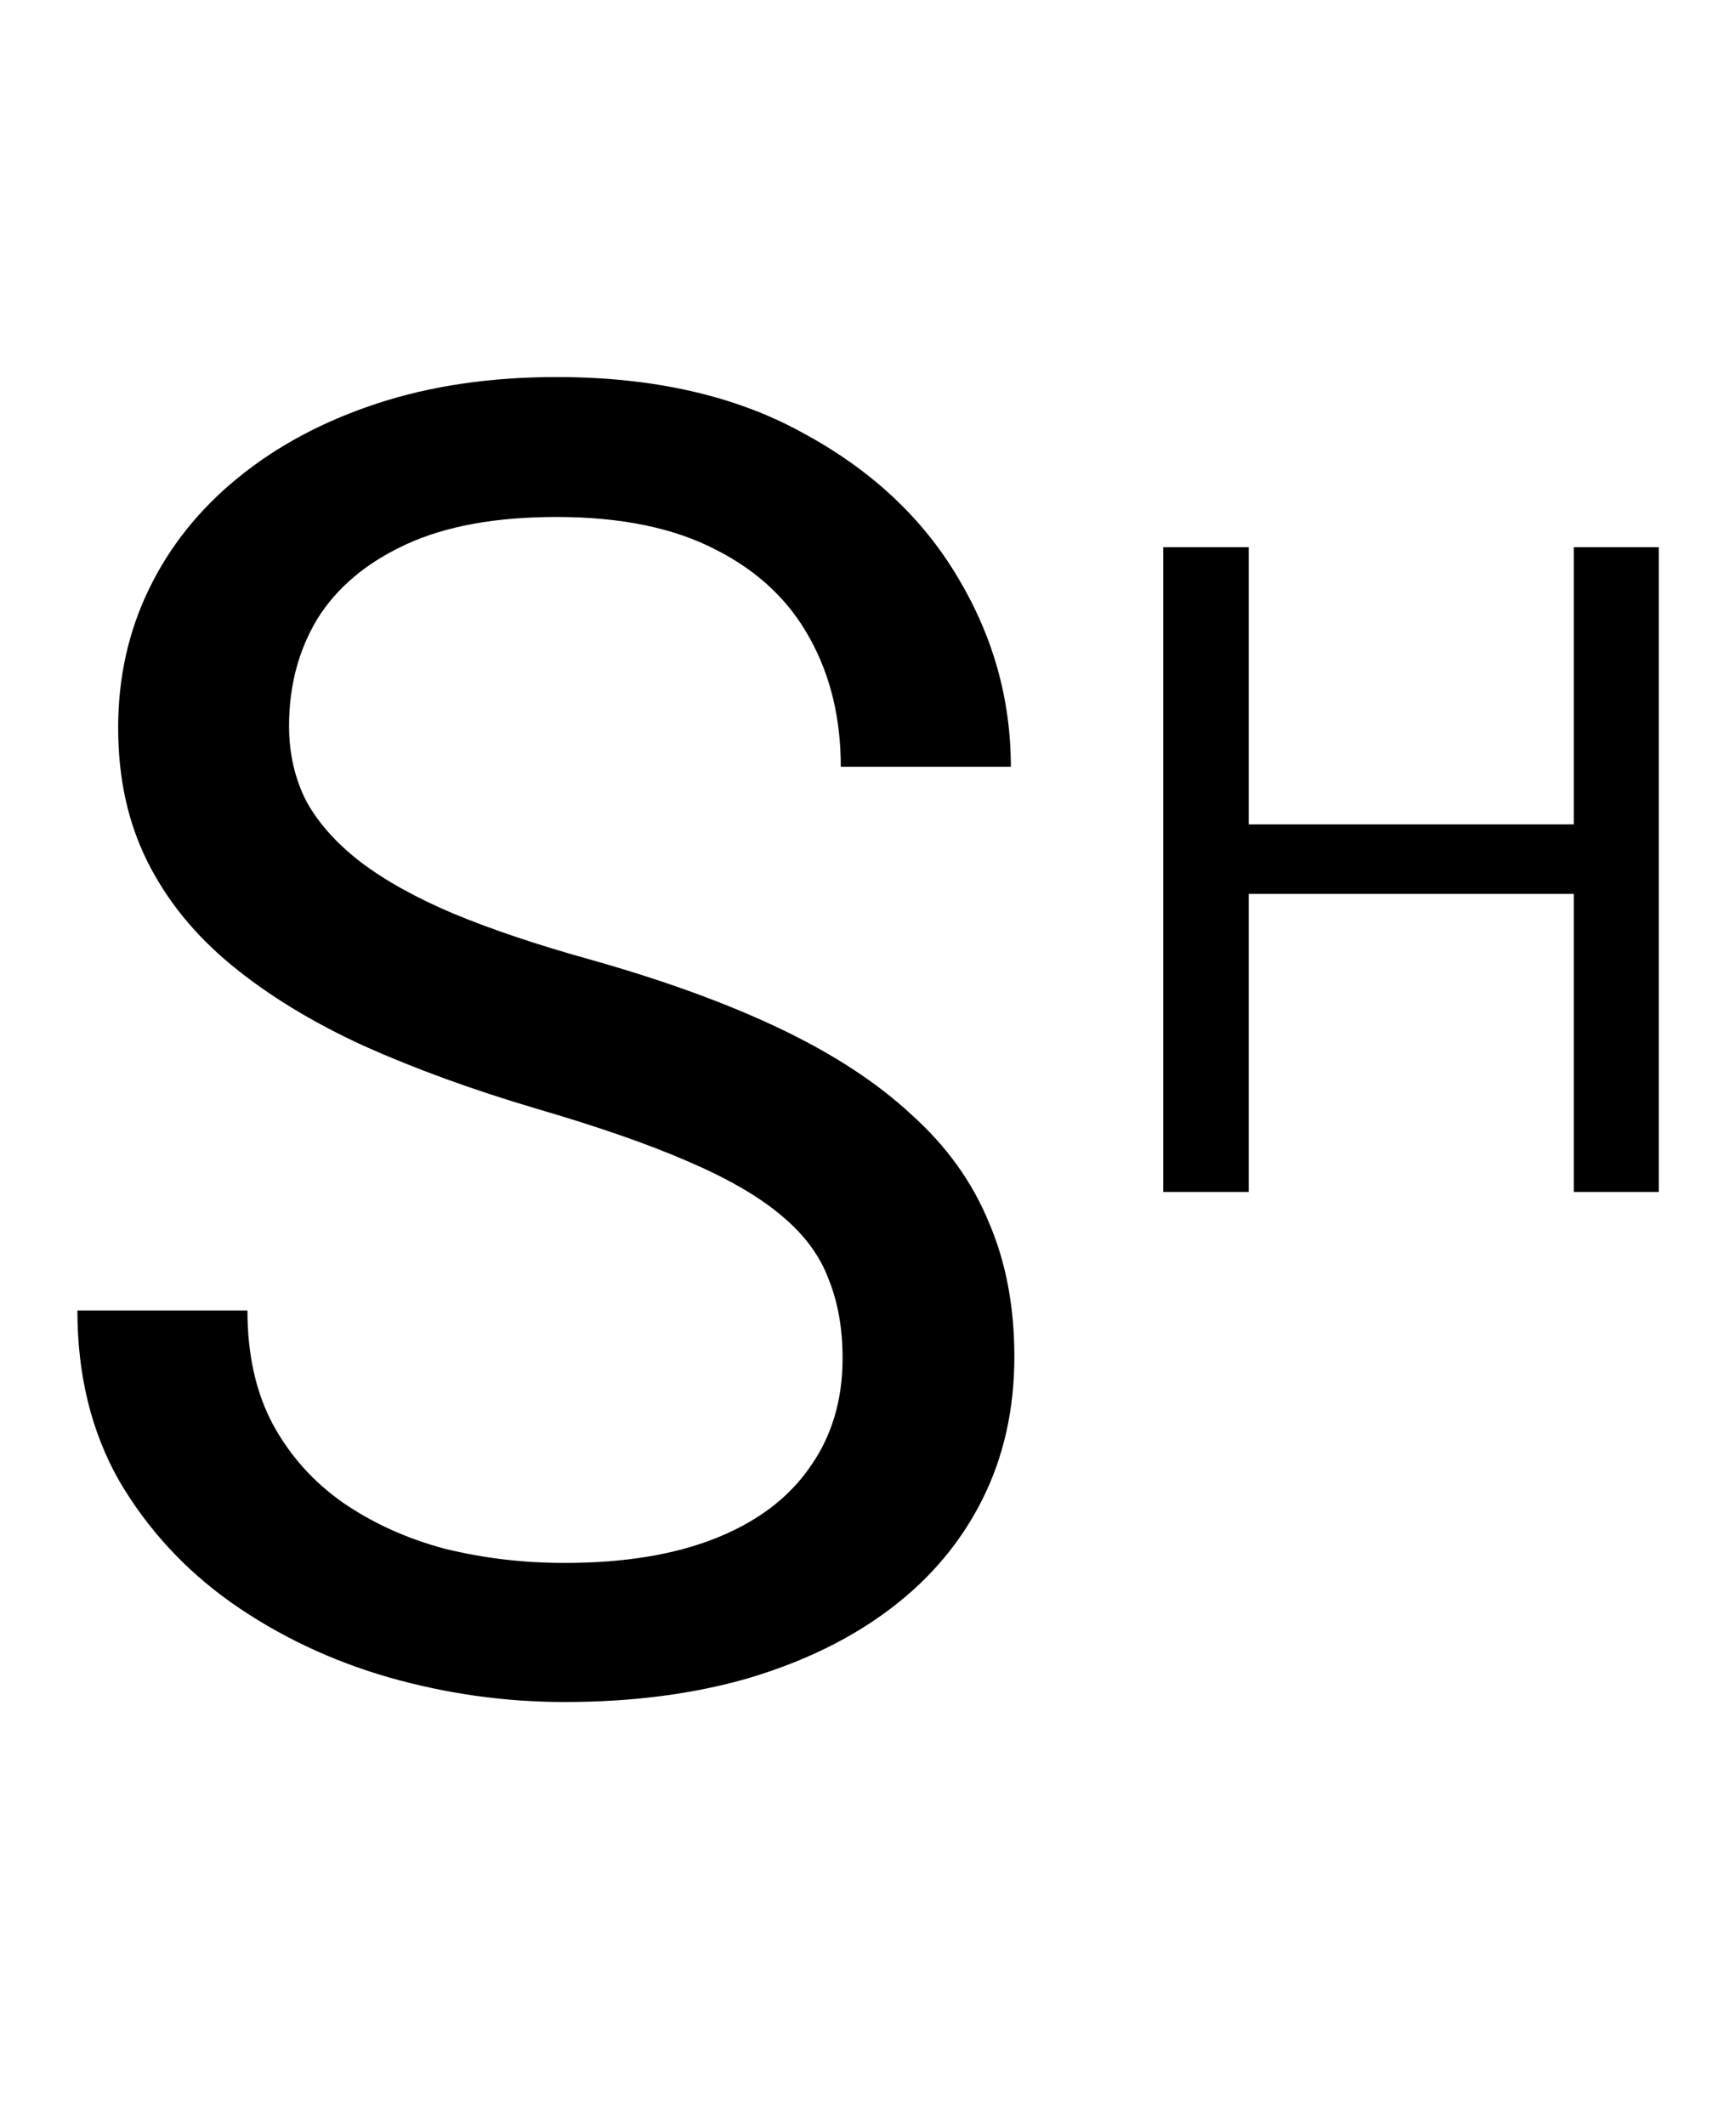
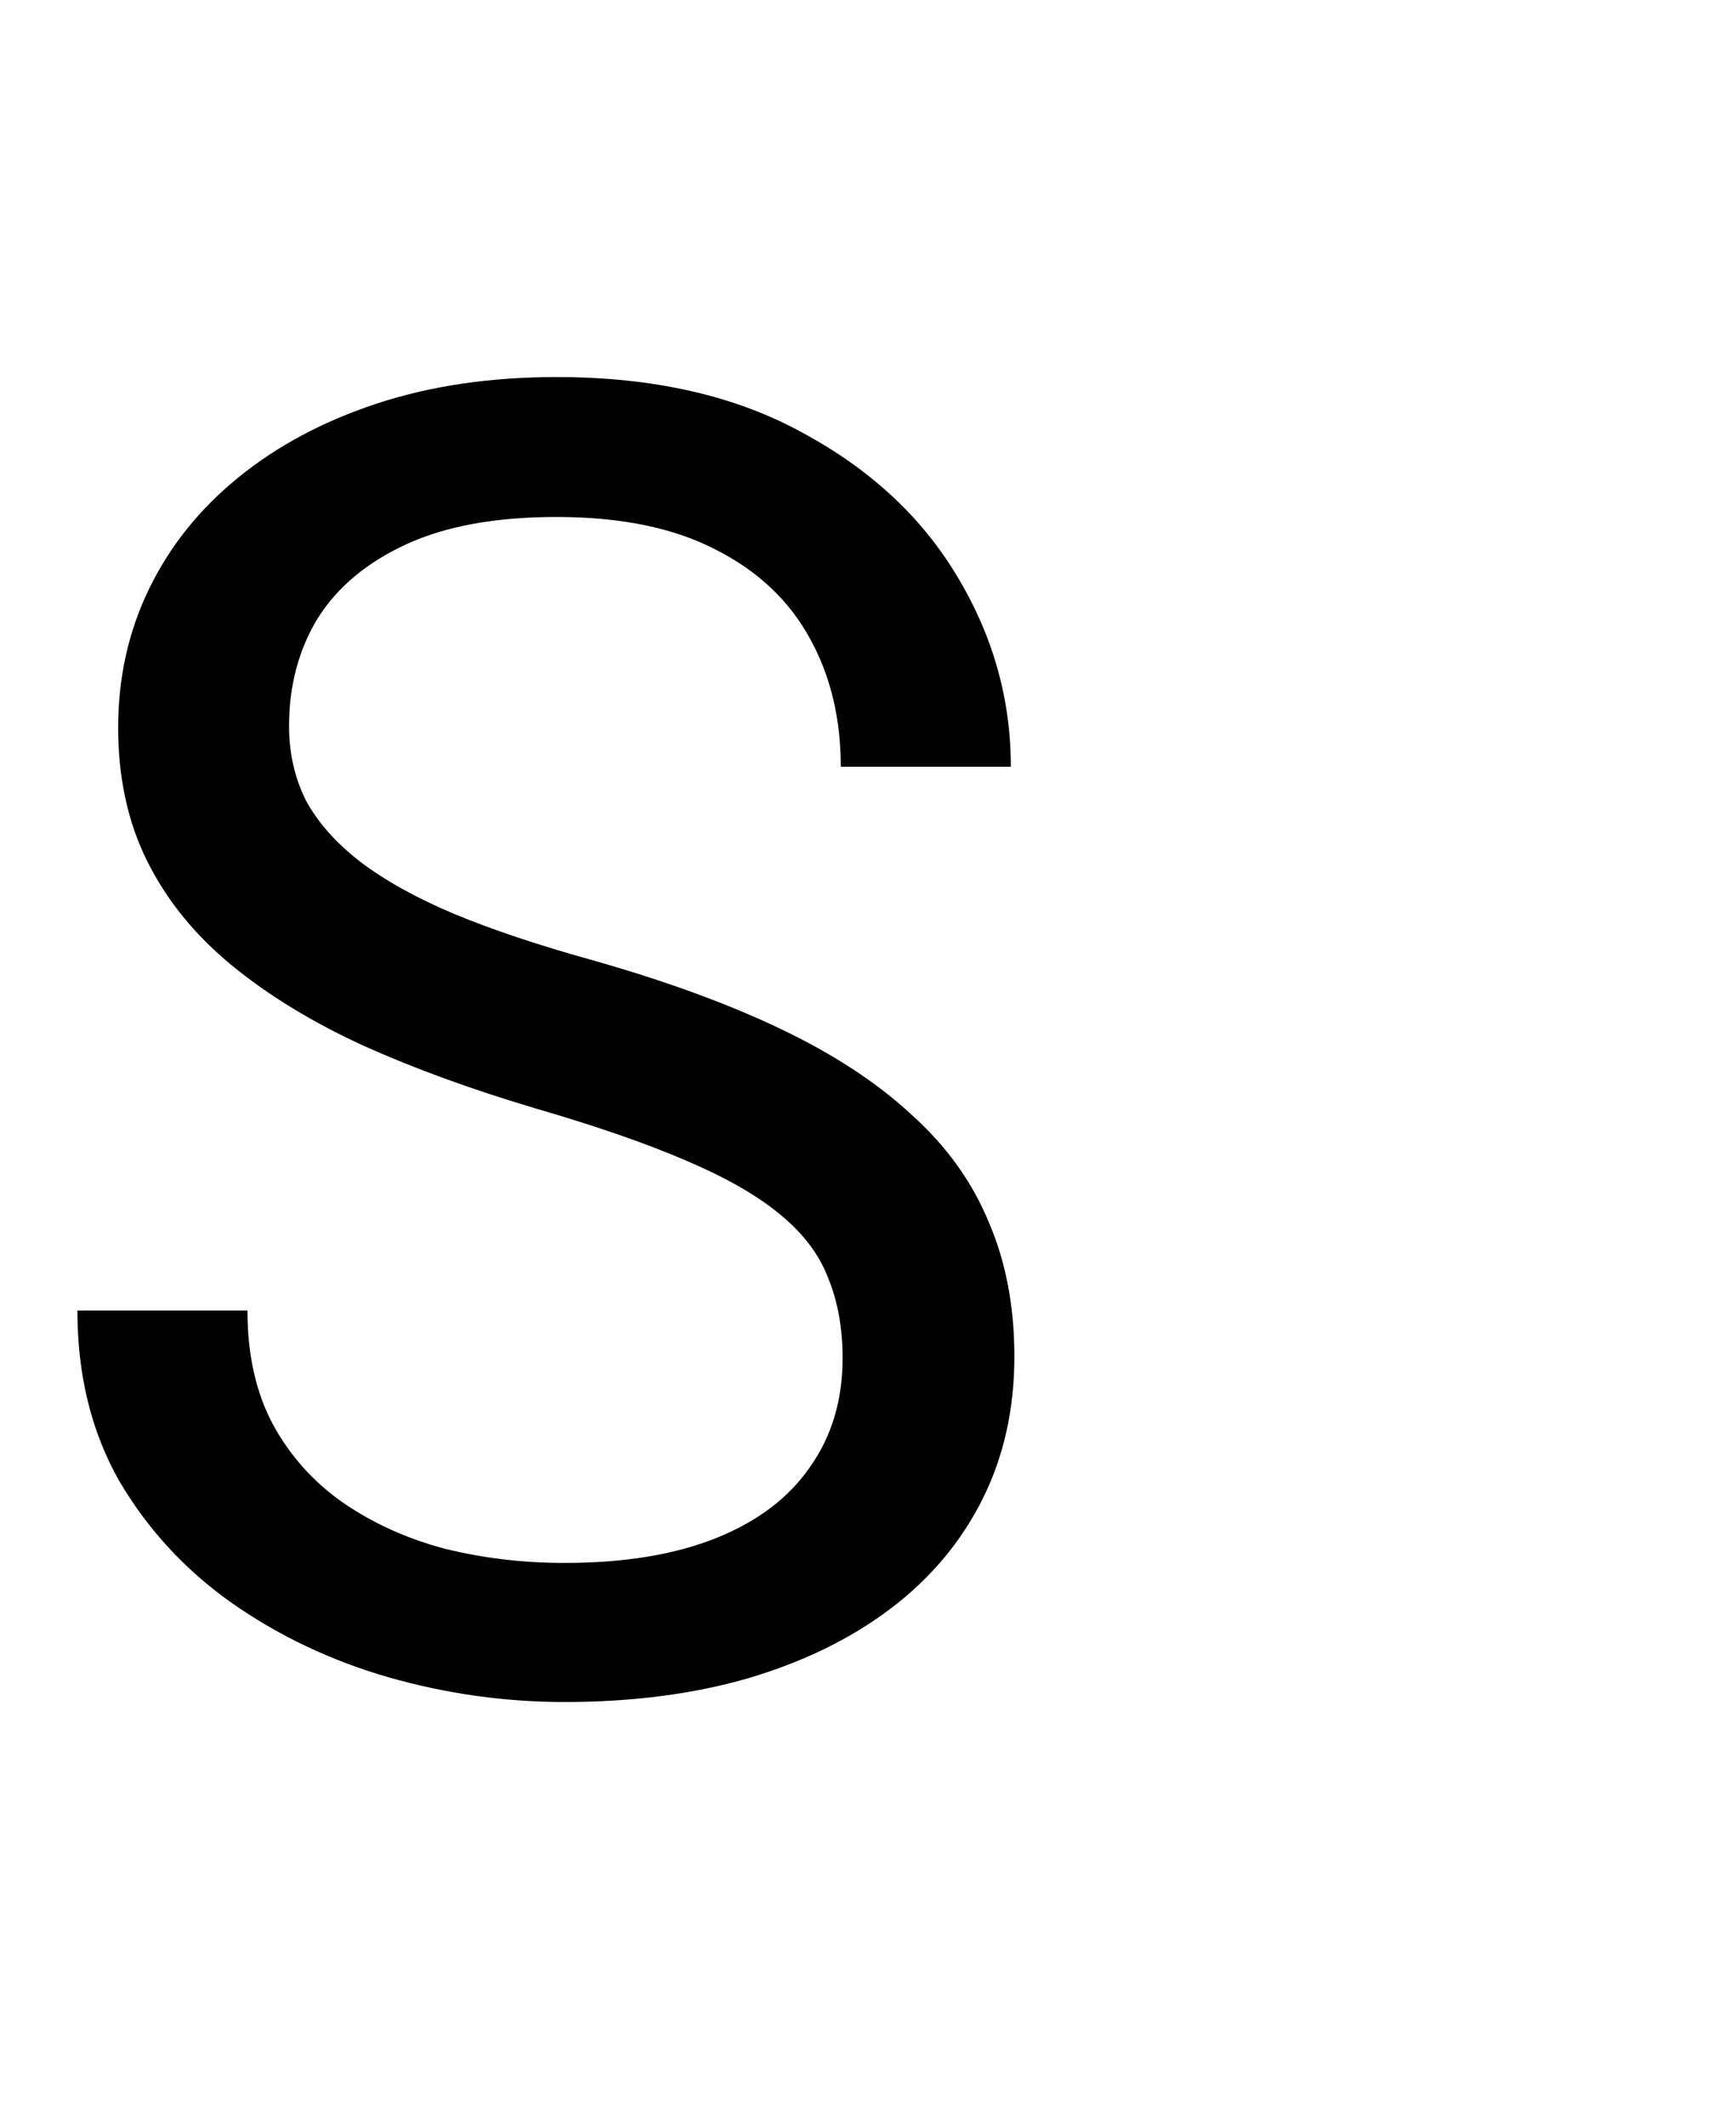
<svg xmlns="http://www.w3.org/2000/svg" width="67" height="82" viewBox="0 0 67 82" fill="none">
  <path d="M32.519 52.422C32.519 51.26 32.336 50.234 31.972 49.346C31.63 48.434 31.015 47.614 30.126 46.885C29.26 46.156 28.052 45.461 26.503 44.8C24.976 44.139 23.039 43.467 20.692 42.783C18.231 42.054 16.01 41.245 14.027 40.356C12.045 39.445 10.347 38.408 8.935 37.246C7.522 36.084 6.439 34.751 5.688 33.247C4.936 31.743 4.56 30.023 4.56 28.086C4.56 26.149 4.958 24.36 5.756 22.72C6.553 21.079 7.693 19.655 9.174 18.447C10.678 17.217 12.466 16.26 14.54 15.576C16.614 14.893 18.926 14.551 21.479 14.551C25.215 14.551 28.383 15.269 30.98 16.704C33.601 18.117 35.595 19.974 36.962 22.275C38.329 24.554 39.013 26.992 39.013 29.59H32.45C32.45 27.721 32.051 26.069 31.254 24.634C30.456 23.175 29.249 22.036 27.631 21.216C26.013 20.373 23.962 19.951 21.479 19.951C19.131 19.951 17.195 20.304 15.668 21.011C14.141 21.717 13.002 22.674 12.25 23.882C11.521 25.09 11.156 26.468 11.156 28.018C11.156 29.066 11.373 30.023 11.806 30.889C12.261 31.732 12.956 32.518 13.891 33.247C14.848 33.976 16.055 34.648 17.514 35.264C18.995 35.879 20.761 36.471 22.811 37.041C25.637 37.839 28.075 38.727 30.126 39.707C32.177 40.687 33.863 41.792 35.185 43.023C36.529 44.23 37.52 45.609 38.158 47.158C38.819 48.685 39.149 50.417 39.149 52.353C39.149 54.382 38.739 56.216 37.919 57.856C37.099 59.497 35.925 60.898 34.398 62.06C32.872 63.223 31.037 64.123 28.895 64.761C26.776 65.376 24.407 65.684 21.786 65.684C19.485 65.684 17.217 65.365 14.984 64.727C12.774 64.088 10.758 63.132 8.935 61.855C7.134 60.579 5.688 59.007 4.594 57.139C3.523 55.247 2.987 53.06 2.987 50.576H9.55C9.55 52.285 9.88 53.755 10.541 54.985C11.202 56.193 12.102 57.196 13.241 57.993C14.403 58.791 15.713 59.383 17.172 59.77C18.653 60.135 20.191 60.317 21.786 60.317C24.088 60.317 26.036 59.998 27.631 59.36C29.226 58.722 30.434 57.811 31.254 56.626C32.097 55.441 32.519 54.04 32.519 52.422Z" fill="black" />
-   <path d="M61.148 31.815V34.498H47.681V31.815H61.148ZM48.194 21.117V46H44.895V21.117H48.194ZM64.019 21.117V46H60.738V21.117H64.019Z" fill="black" />
</svg>